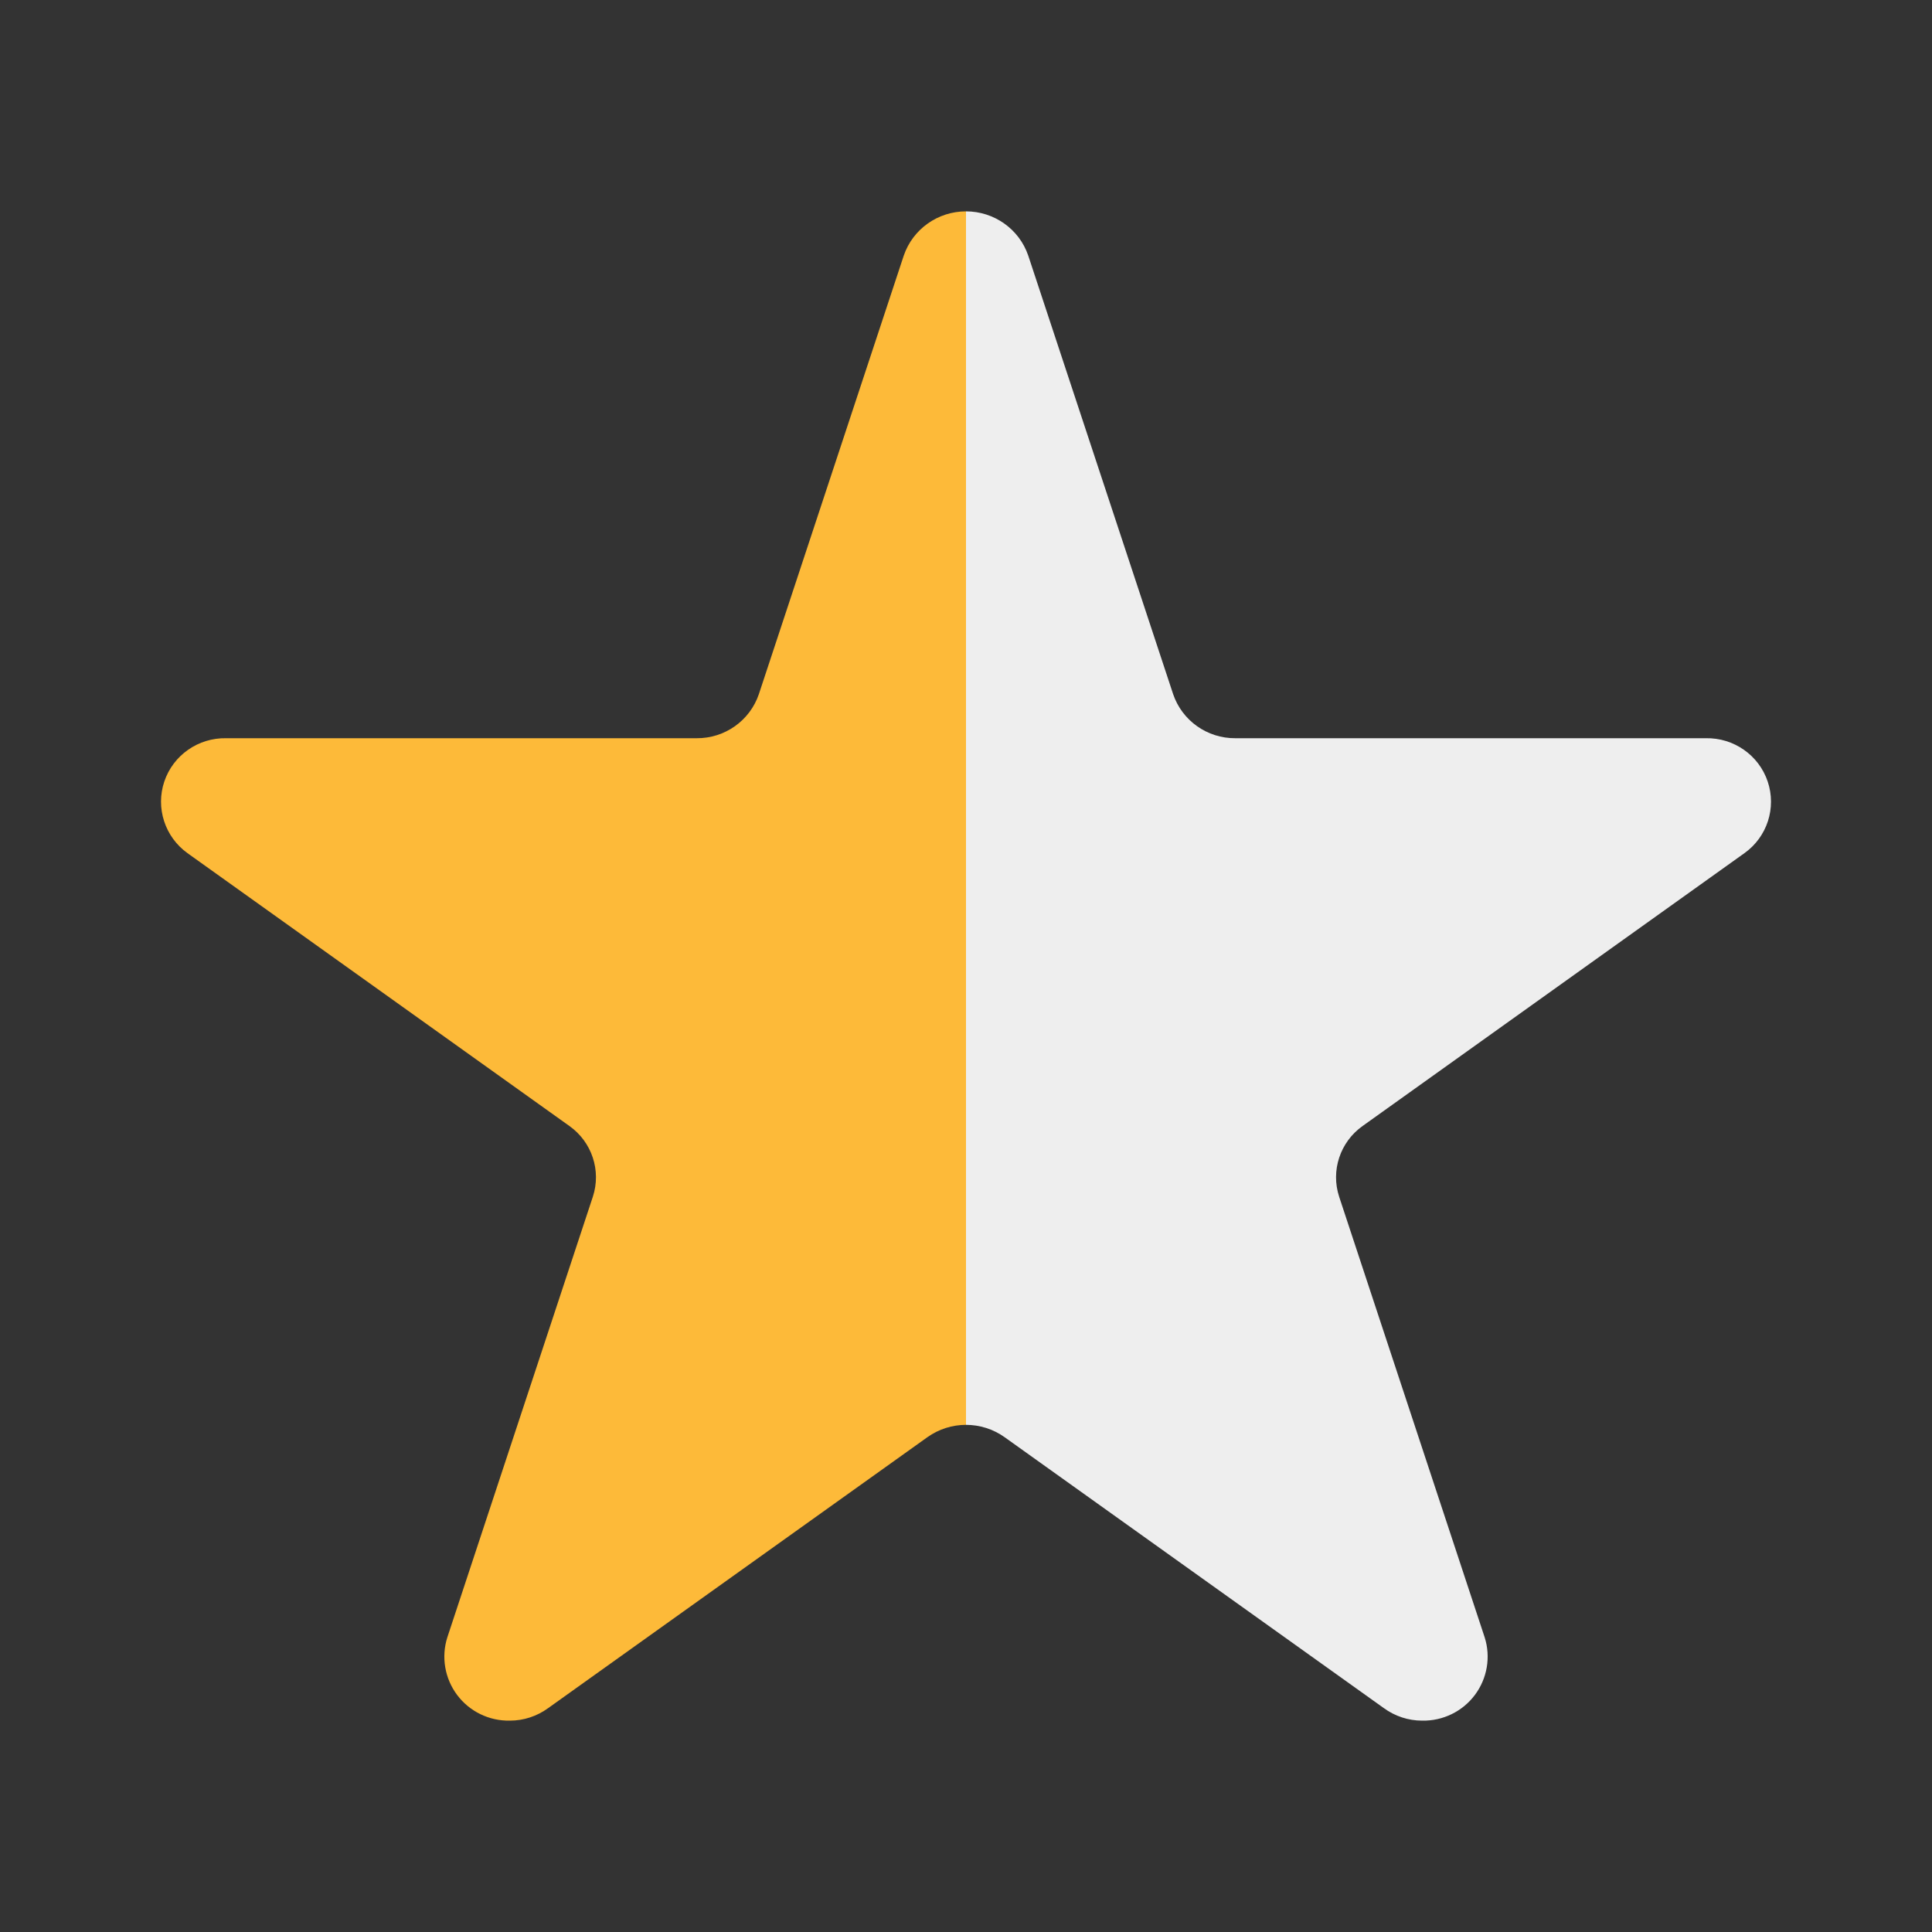
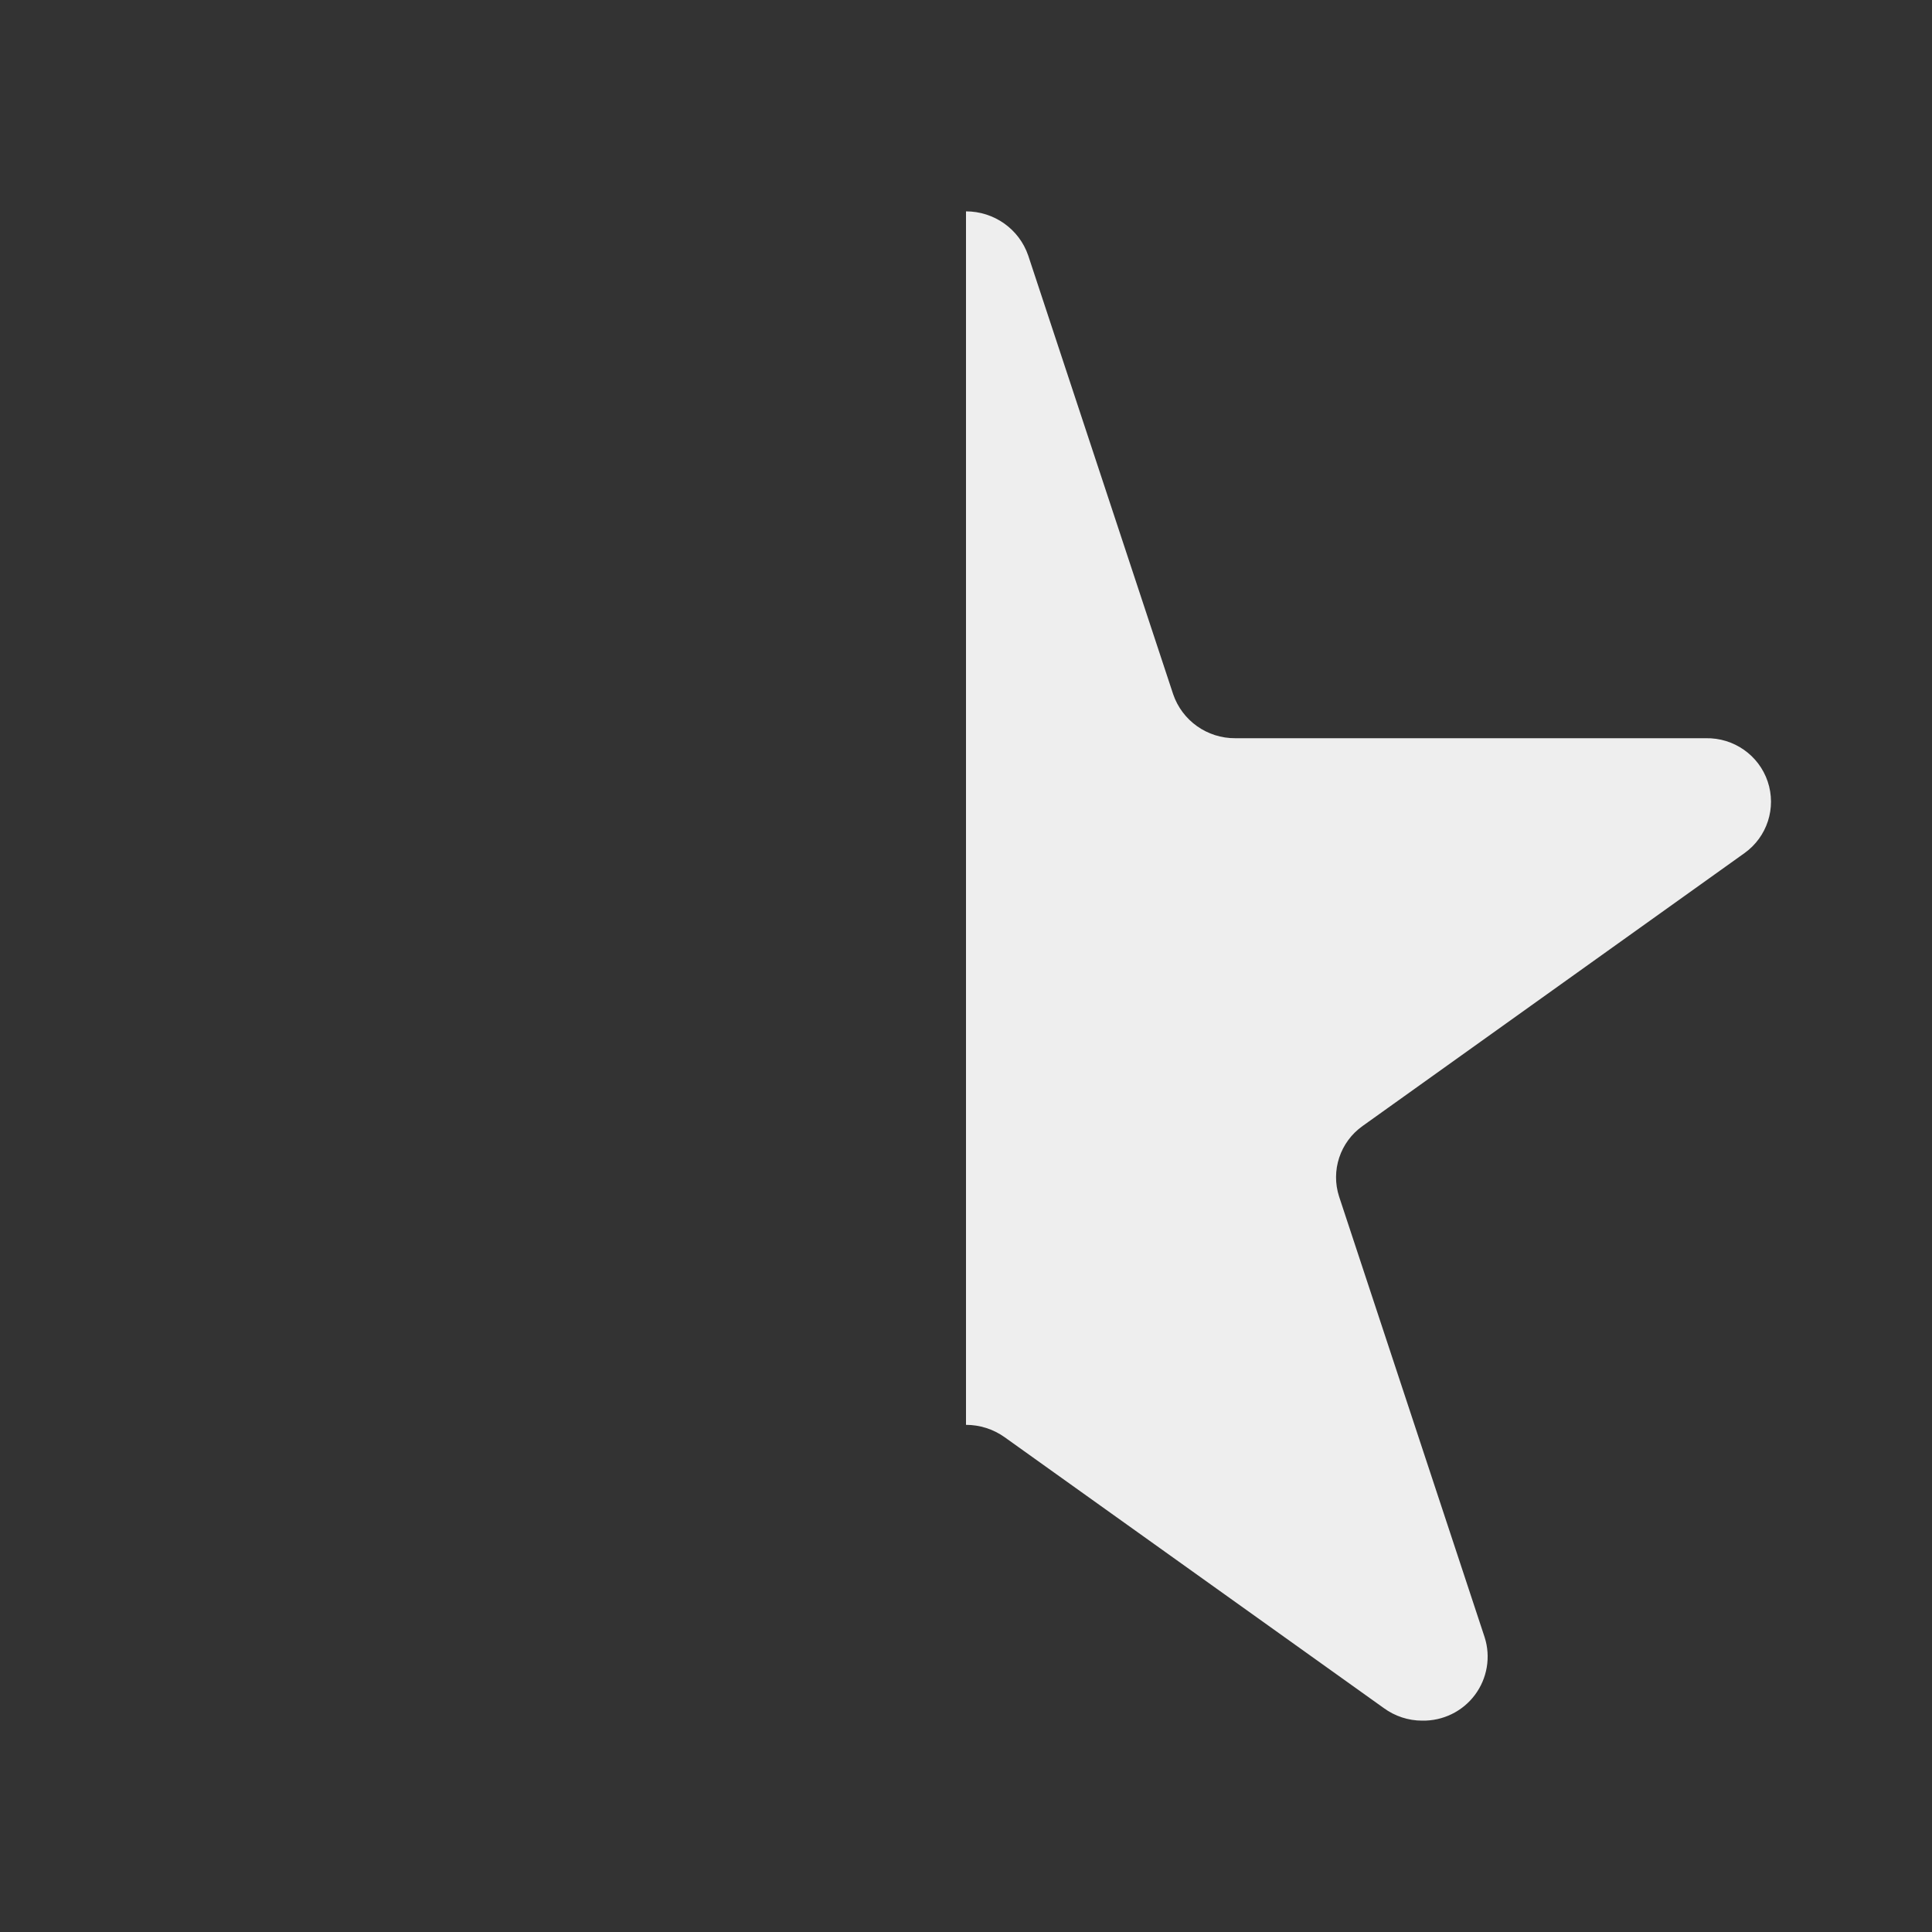
<svg xmlns="http://www.w3.org/2000/svg" width="20" height="20" viewBox="0 0 20 20" fill="none">
  <rect x="0" y="0" width="20" height="20" fill="#333333" stroke="none" />
-   <path fill-rule="evenodd" clip-rule="evenodd" d="M10 2.188C9.709 2.188 9.45 2.371 9.356 2.645L7.856 7.185C7.763 7.46 7.503 7.644 7.212 7.642H2.342C2.053 7.636 1.793 7.817 1.701 8.09C1.609 8.363 1.707 8.664 1.941 8.832L5.894 11.656C6.127 11.821 6.226 12.118 6.137 12.389L4.631 16.949C4.566 17.152 4.604 17.375 4.732 17.546C4.86 17.717 5.063 17.816 5.278 17.812C5.421 17.812 5.56 17.766 5.675 17.682L9.6 14.878C9.719 14.793 9.86 14.75 10 14.75V2.188Z" fill="#FDBA39" />
  <path fill-rule="evenodd" clip-rule="evenodd" d="M10 2.188C10.291 2.188 10.55 2.371 10.644 2.645L12.144 7.185C12.237 7.46 12.497 7.644 12.788 7.642H17.658C17.947 7.636 18.207 7.817 18.299 8.09C18.391 8.363 18.294 8.664 18.058 8.832L14.106 11.656C13.873 11.821 13.774 12.118 13.863 12.389L15.369 16.949C15.434 17.152 15.396 17.375 15.268 17.546C15.14 17.717 14.937 17.816 14.722 17.812C14.579 17.812 14.44 17.766 14.325 17.682L10.4 14.878C10.281 14.793 10.14 14.75 10 14.75V2.188Z" fill="#EEEEEE" />
</svg>